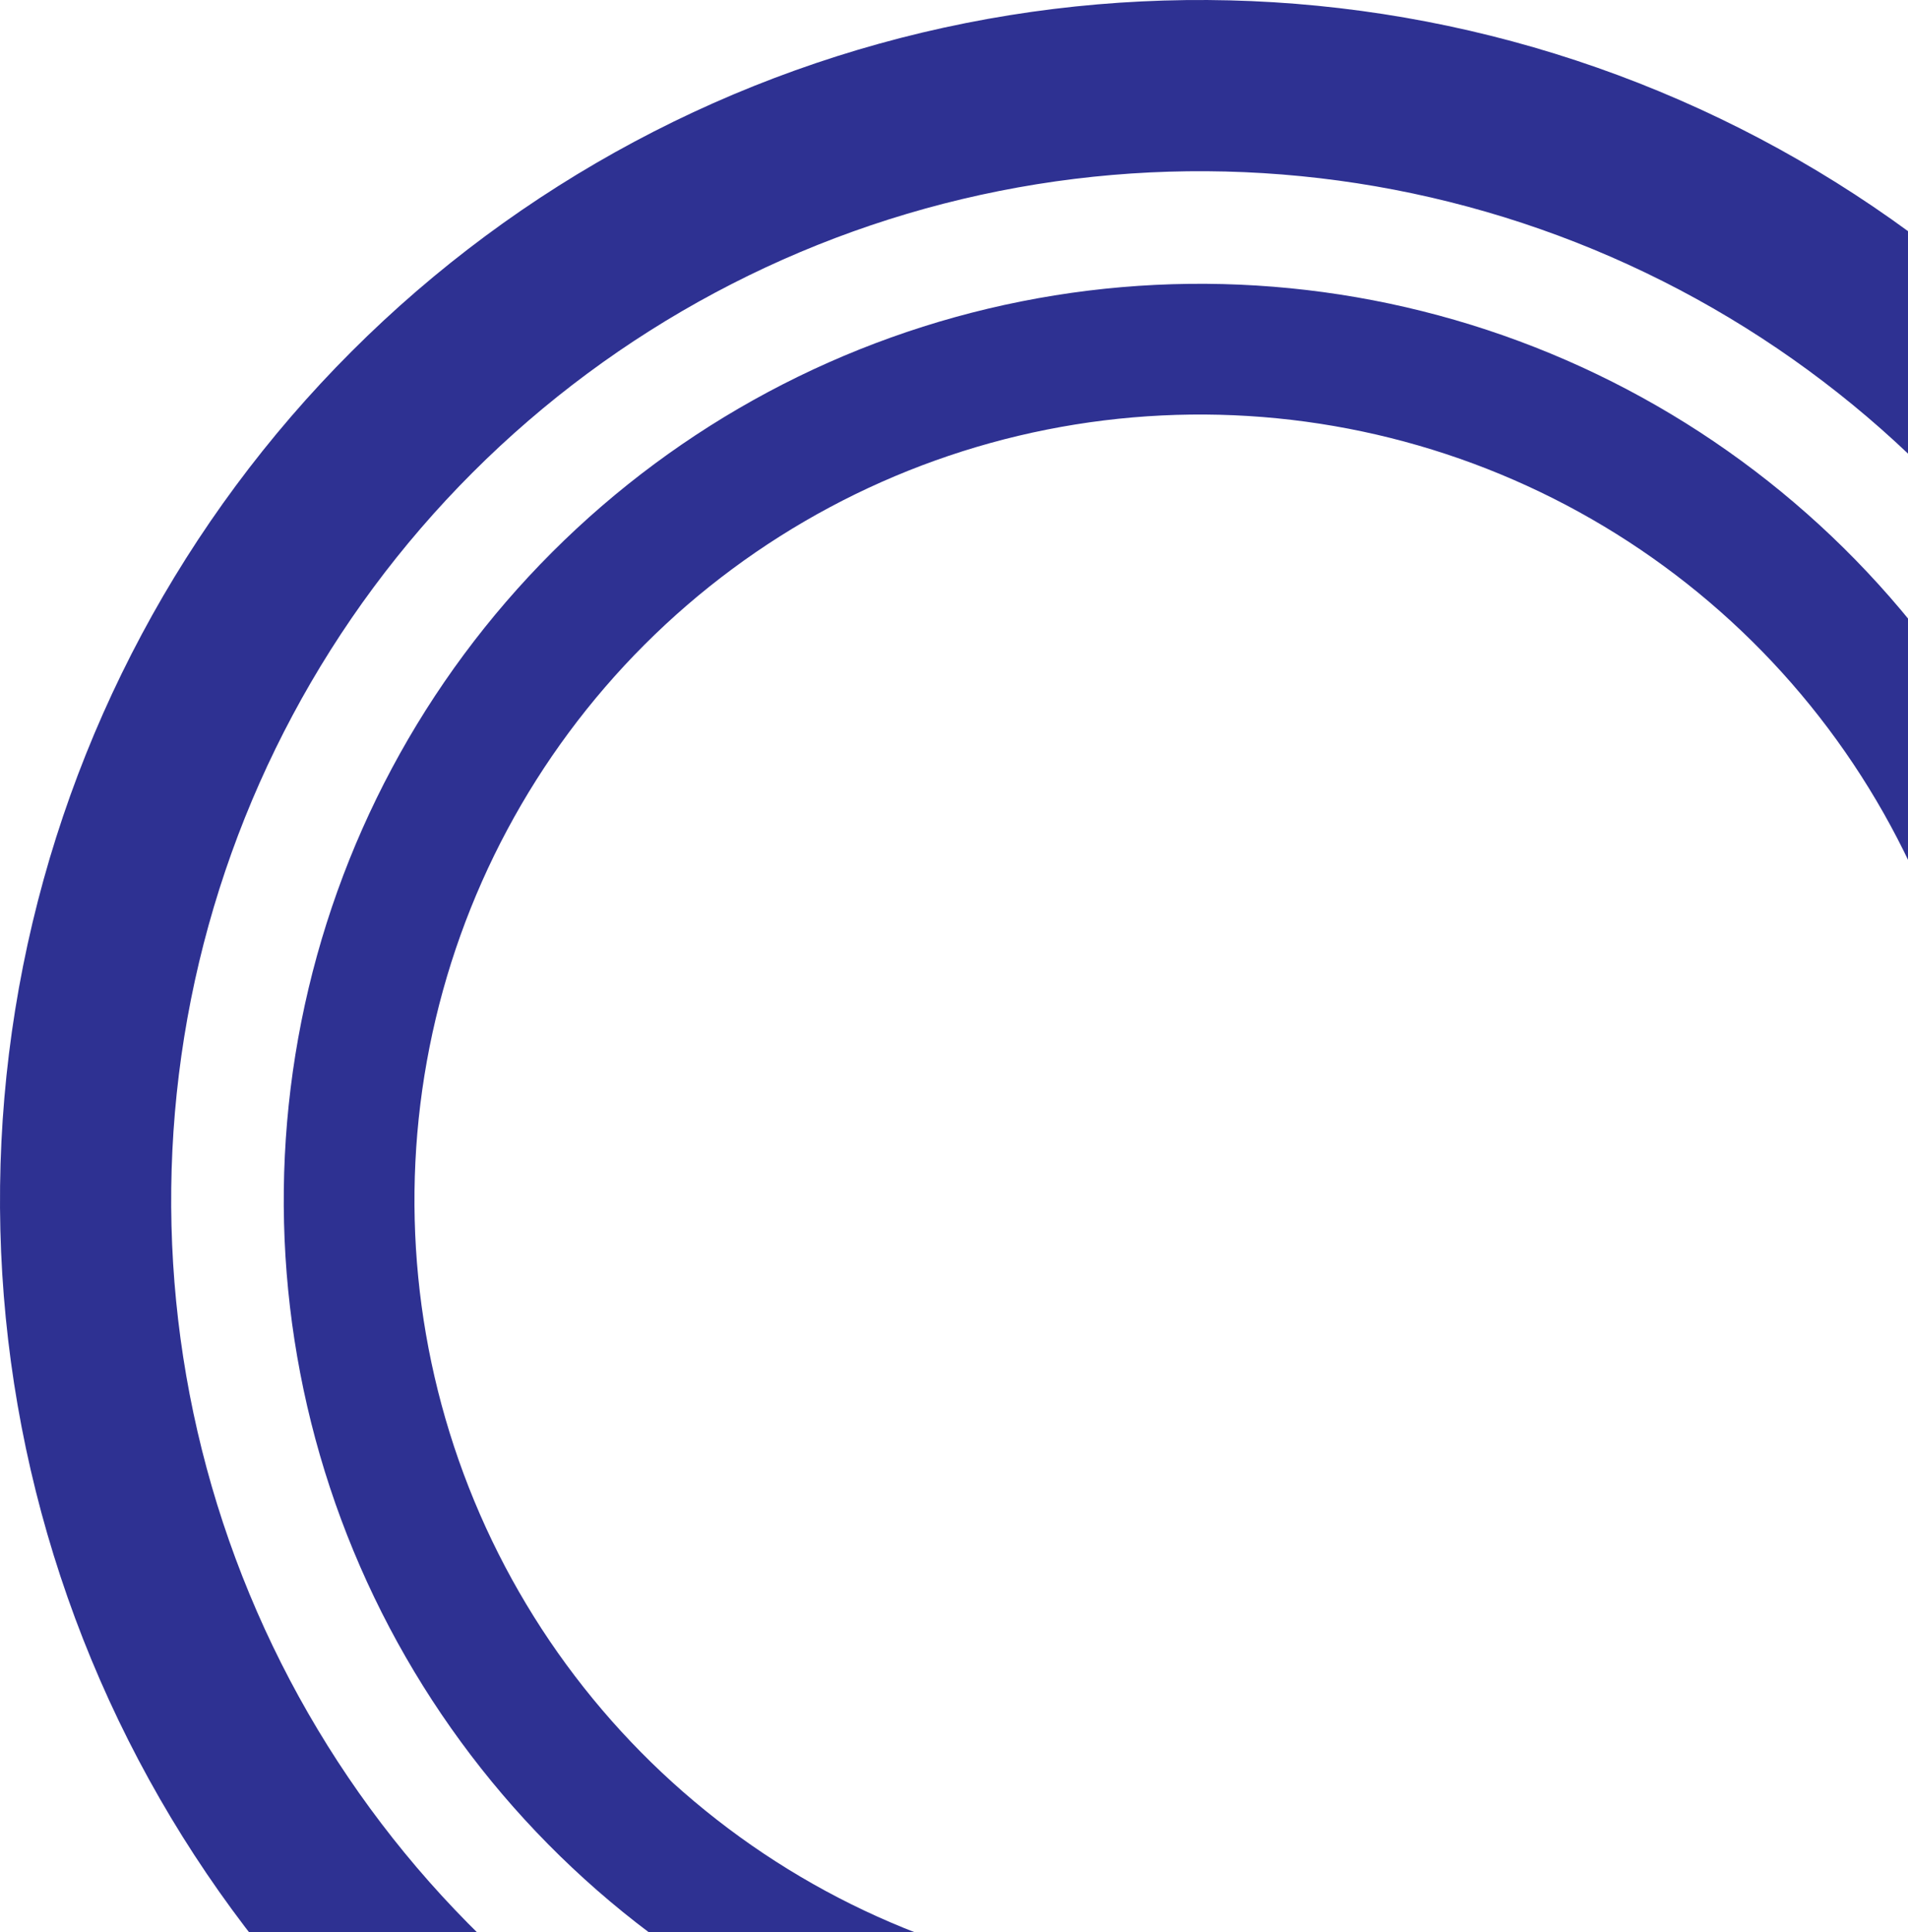
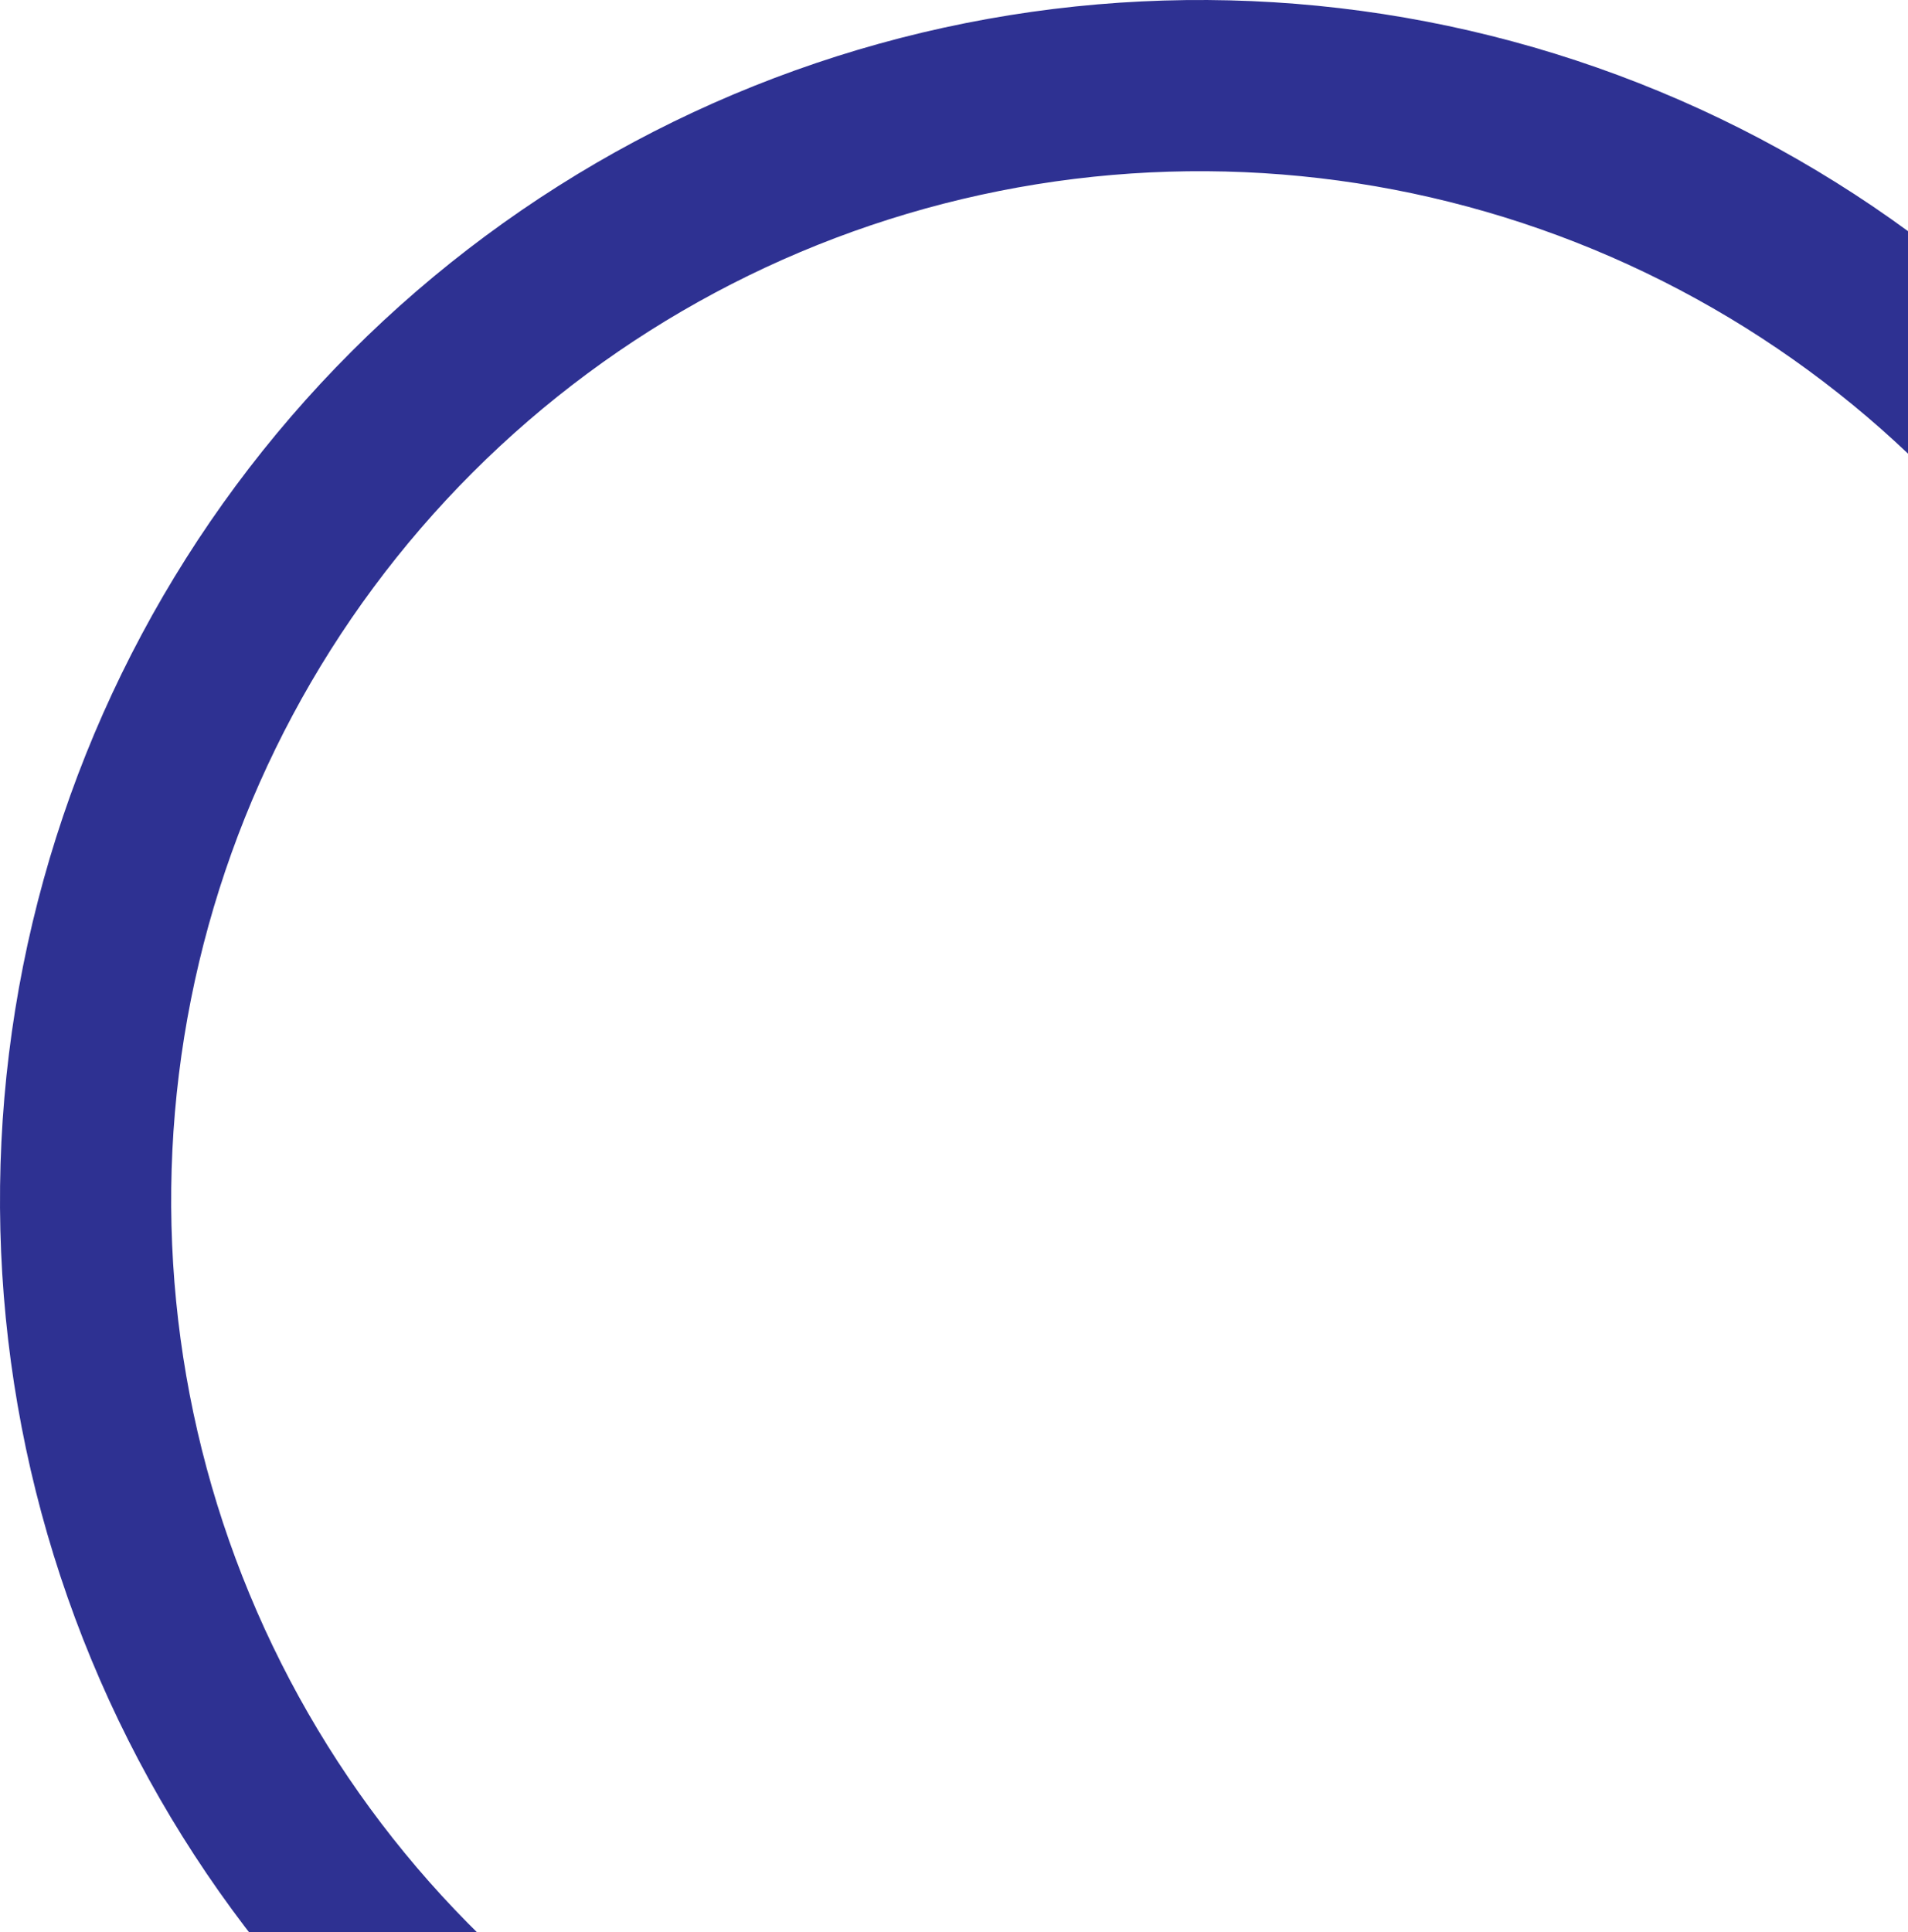
<svg xmlns="http://www.w3.org/2000/svg" width="159" height="161" viewBox="0 0 159 161" fill="none">
  <path d="M200.003 100.001C200.003 80.223 194.138 60.889 183.15 44.444C172.161 27.998 156.543 15.181 138.27 7.612C119.997 0.043 99.891 -1.937 80.492 1.921C61.094 5.78 43.275 15.304 29.29 29.29C15.304 43.275 5.78 61.094 1.921 80.492C-1.937 99.891 0.043 119.997 7.612 138.27C15.181 156.543 27.998 172.161 44.444 183.15C60.889 194.138 80.223 200.003 100.001 200.003V185.738C83.044 185.738 66.468 180.709 52.369 171.289C38.27 161.868 27.281 148.478 20.791 132.811C14.302 117.145 12.604 99.906 15.912 83.275C19.221 66.644 27.386 51.367 39.377 39.377C51.367 27.386 66.644 19.221 83.275 15.912C99.906 12.604 117.145 14.302 132.811 20.791C148.478 27.281 161.868 38.27 171.289 52.369C180.709 66.468 185.738 83.044 185.738 100.001H200.003Z" fill="#2E3192" />
-   <path d="M176.358 100.001C176.358 84.9 171.879 70.137 163.489 57.58C155.099 45.024 143.174 35.237 129.222 29.458C115.27 23.679 99.917 22.166 85.106 25.113C70.294 28.059 56.689 35.331 46.01 46.01C35.331 56.688 28.059 70.293 25.113 85.105C22.167 99.917 23.679 115.269 29.458 129.221C35.237 143.174 45.024 155.099 57.581 163.489C70.137 171.879 84.9 176.357 100.002 176.357V165.465C87.054 165.465 74.398 161.626 63.632 154.432C52.867 147.239 44.476 137.015 39.521 125.053C34.566 113.091 33.27 99.929 35.796 87.23C38.322 74.531 44.557 62.867 53.712 53.712C62.867 44.556 74.532 38.321 87.231 35.795C99.929 33.27 113.092 34.566 125.054 39.521C137.016 44.475 147.24 52.866 154.433 63.632C161.626 74.397 165.466 87.054 165.466 100.001H176.358Z" fill="#2E3192" />
</svg>